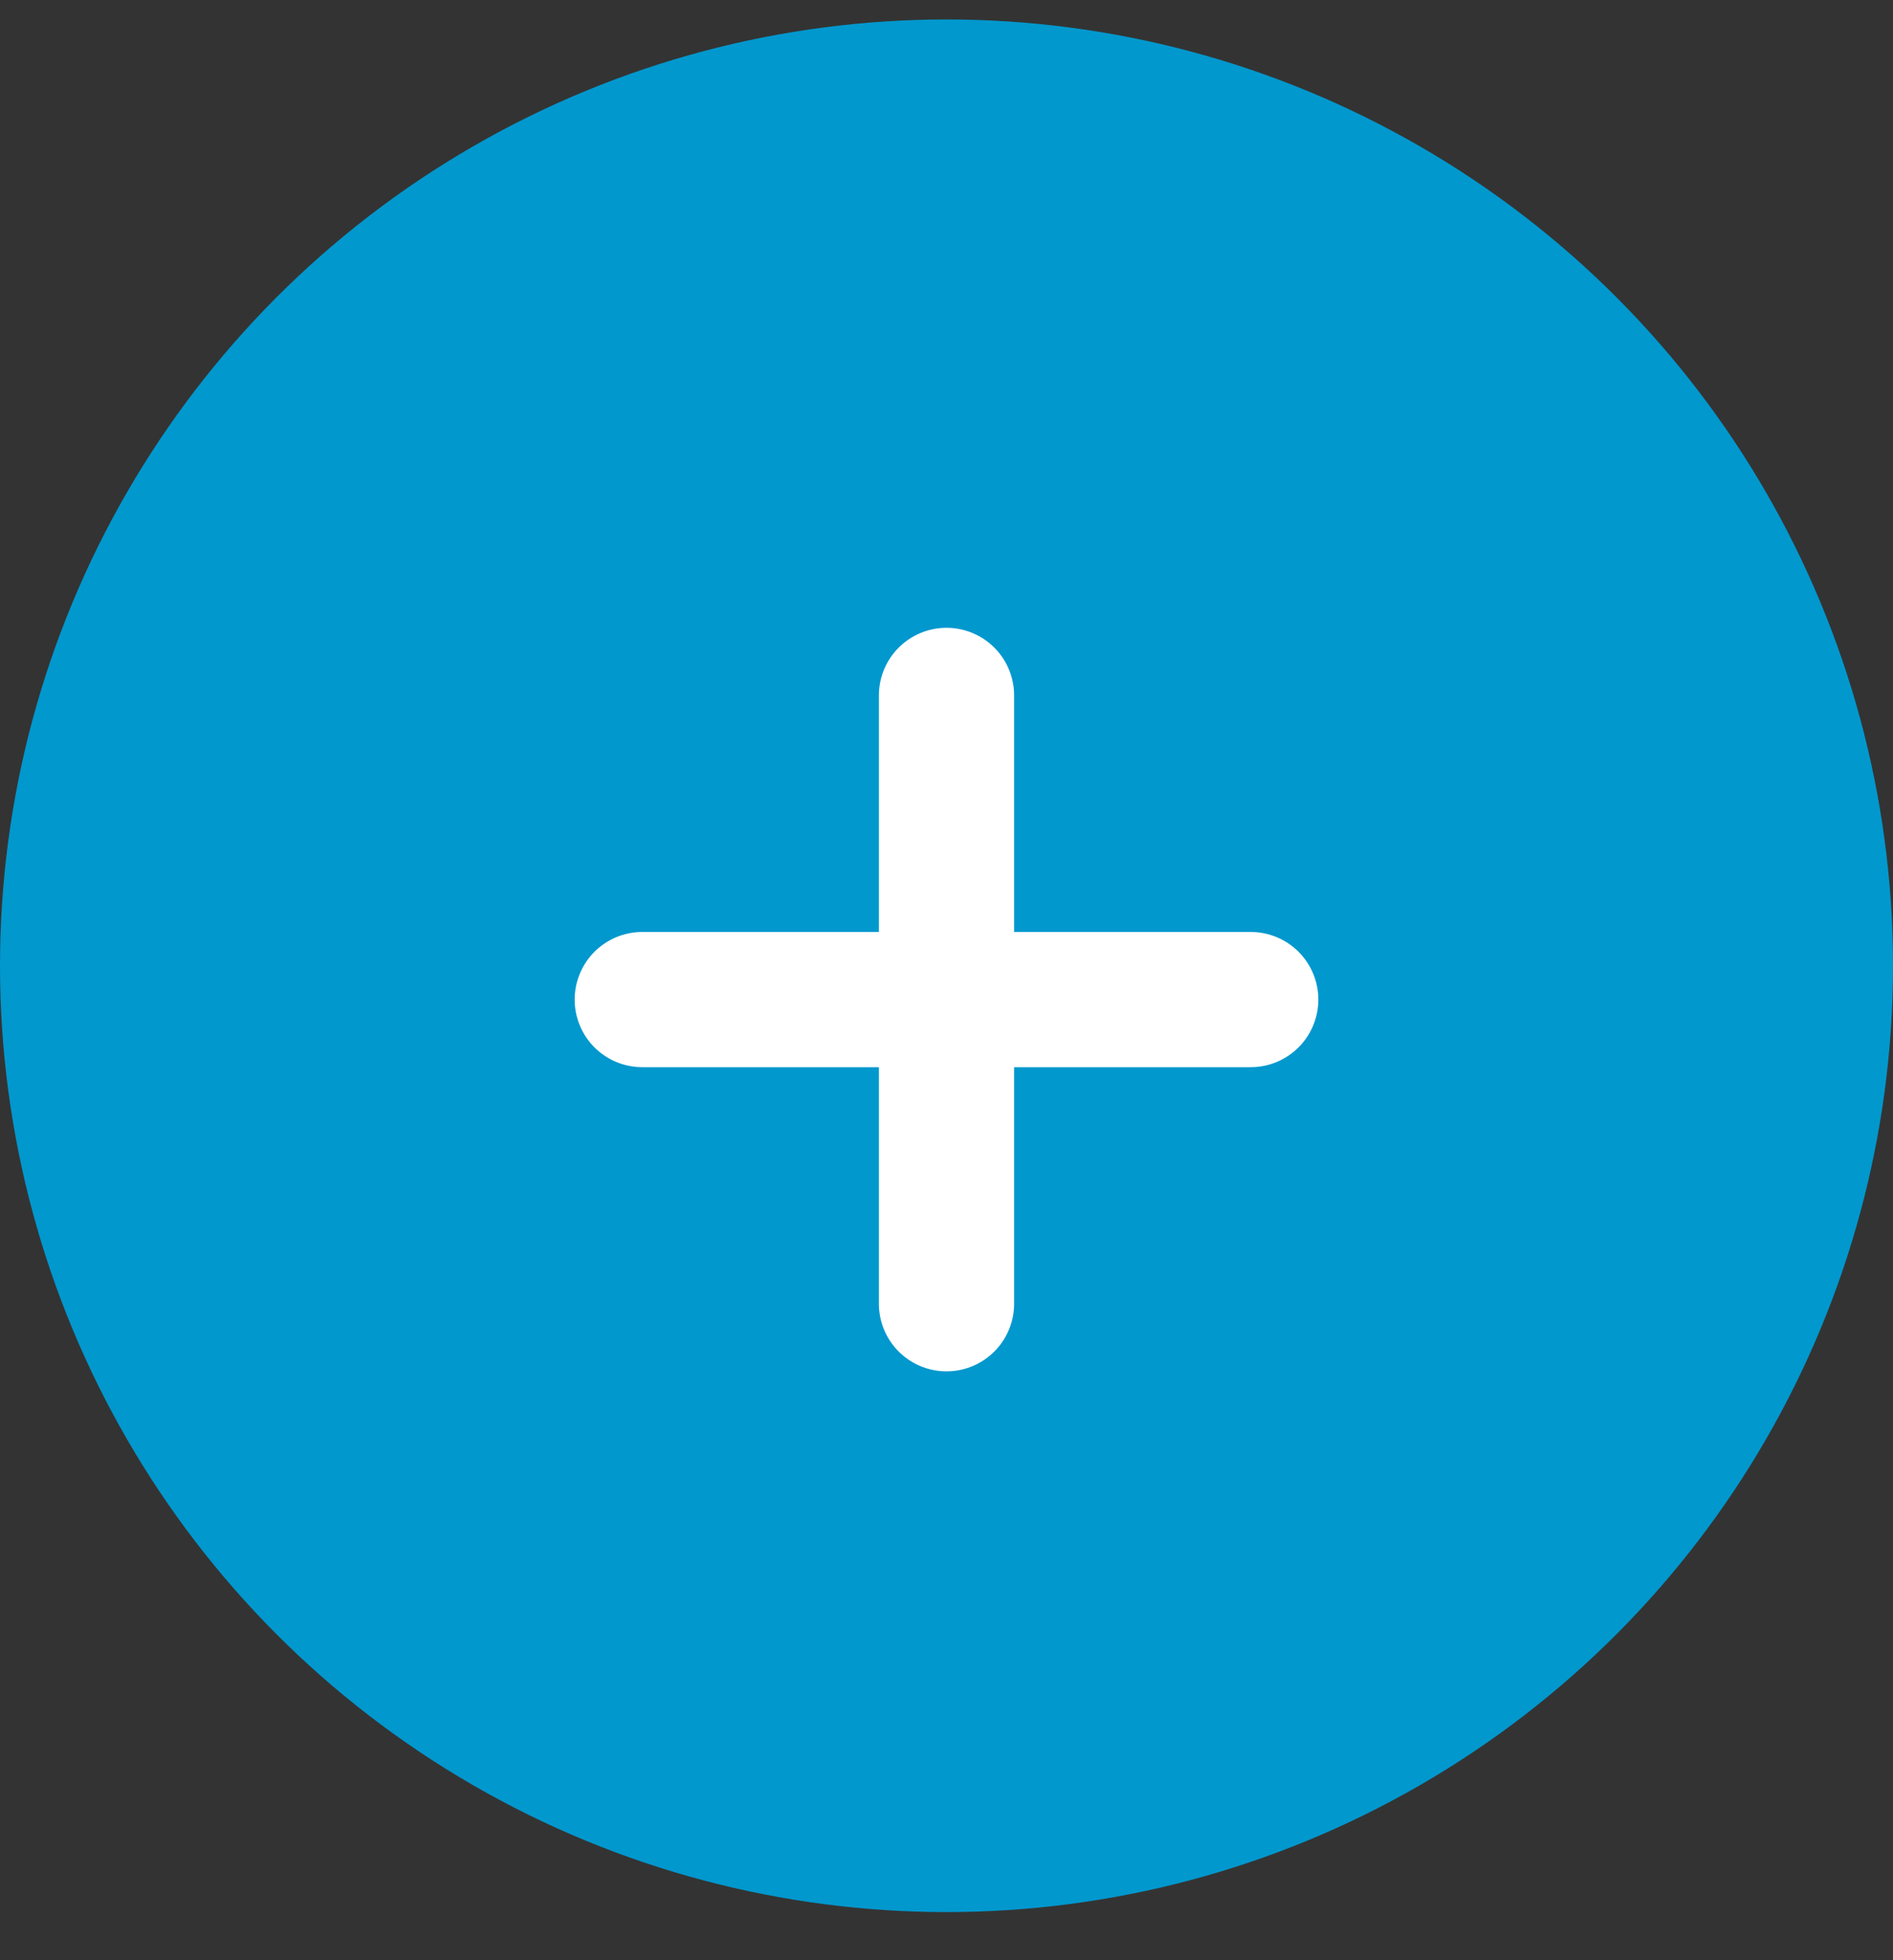
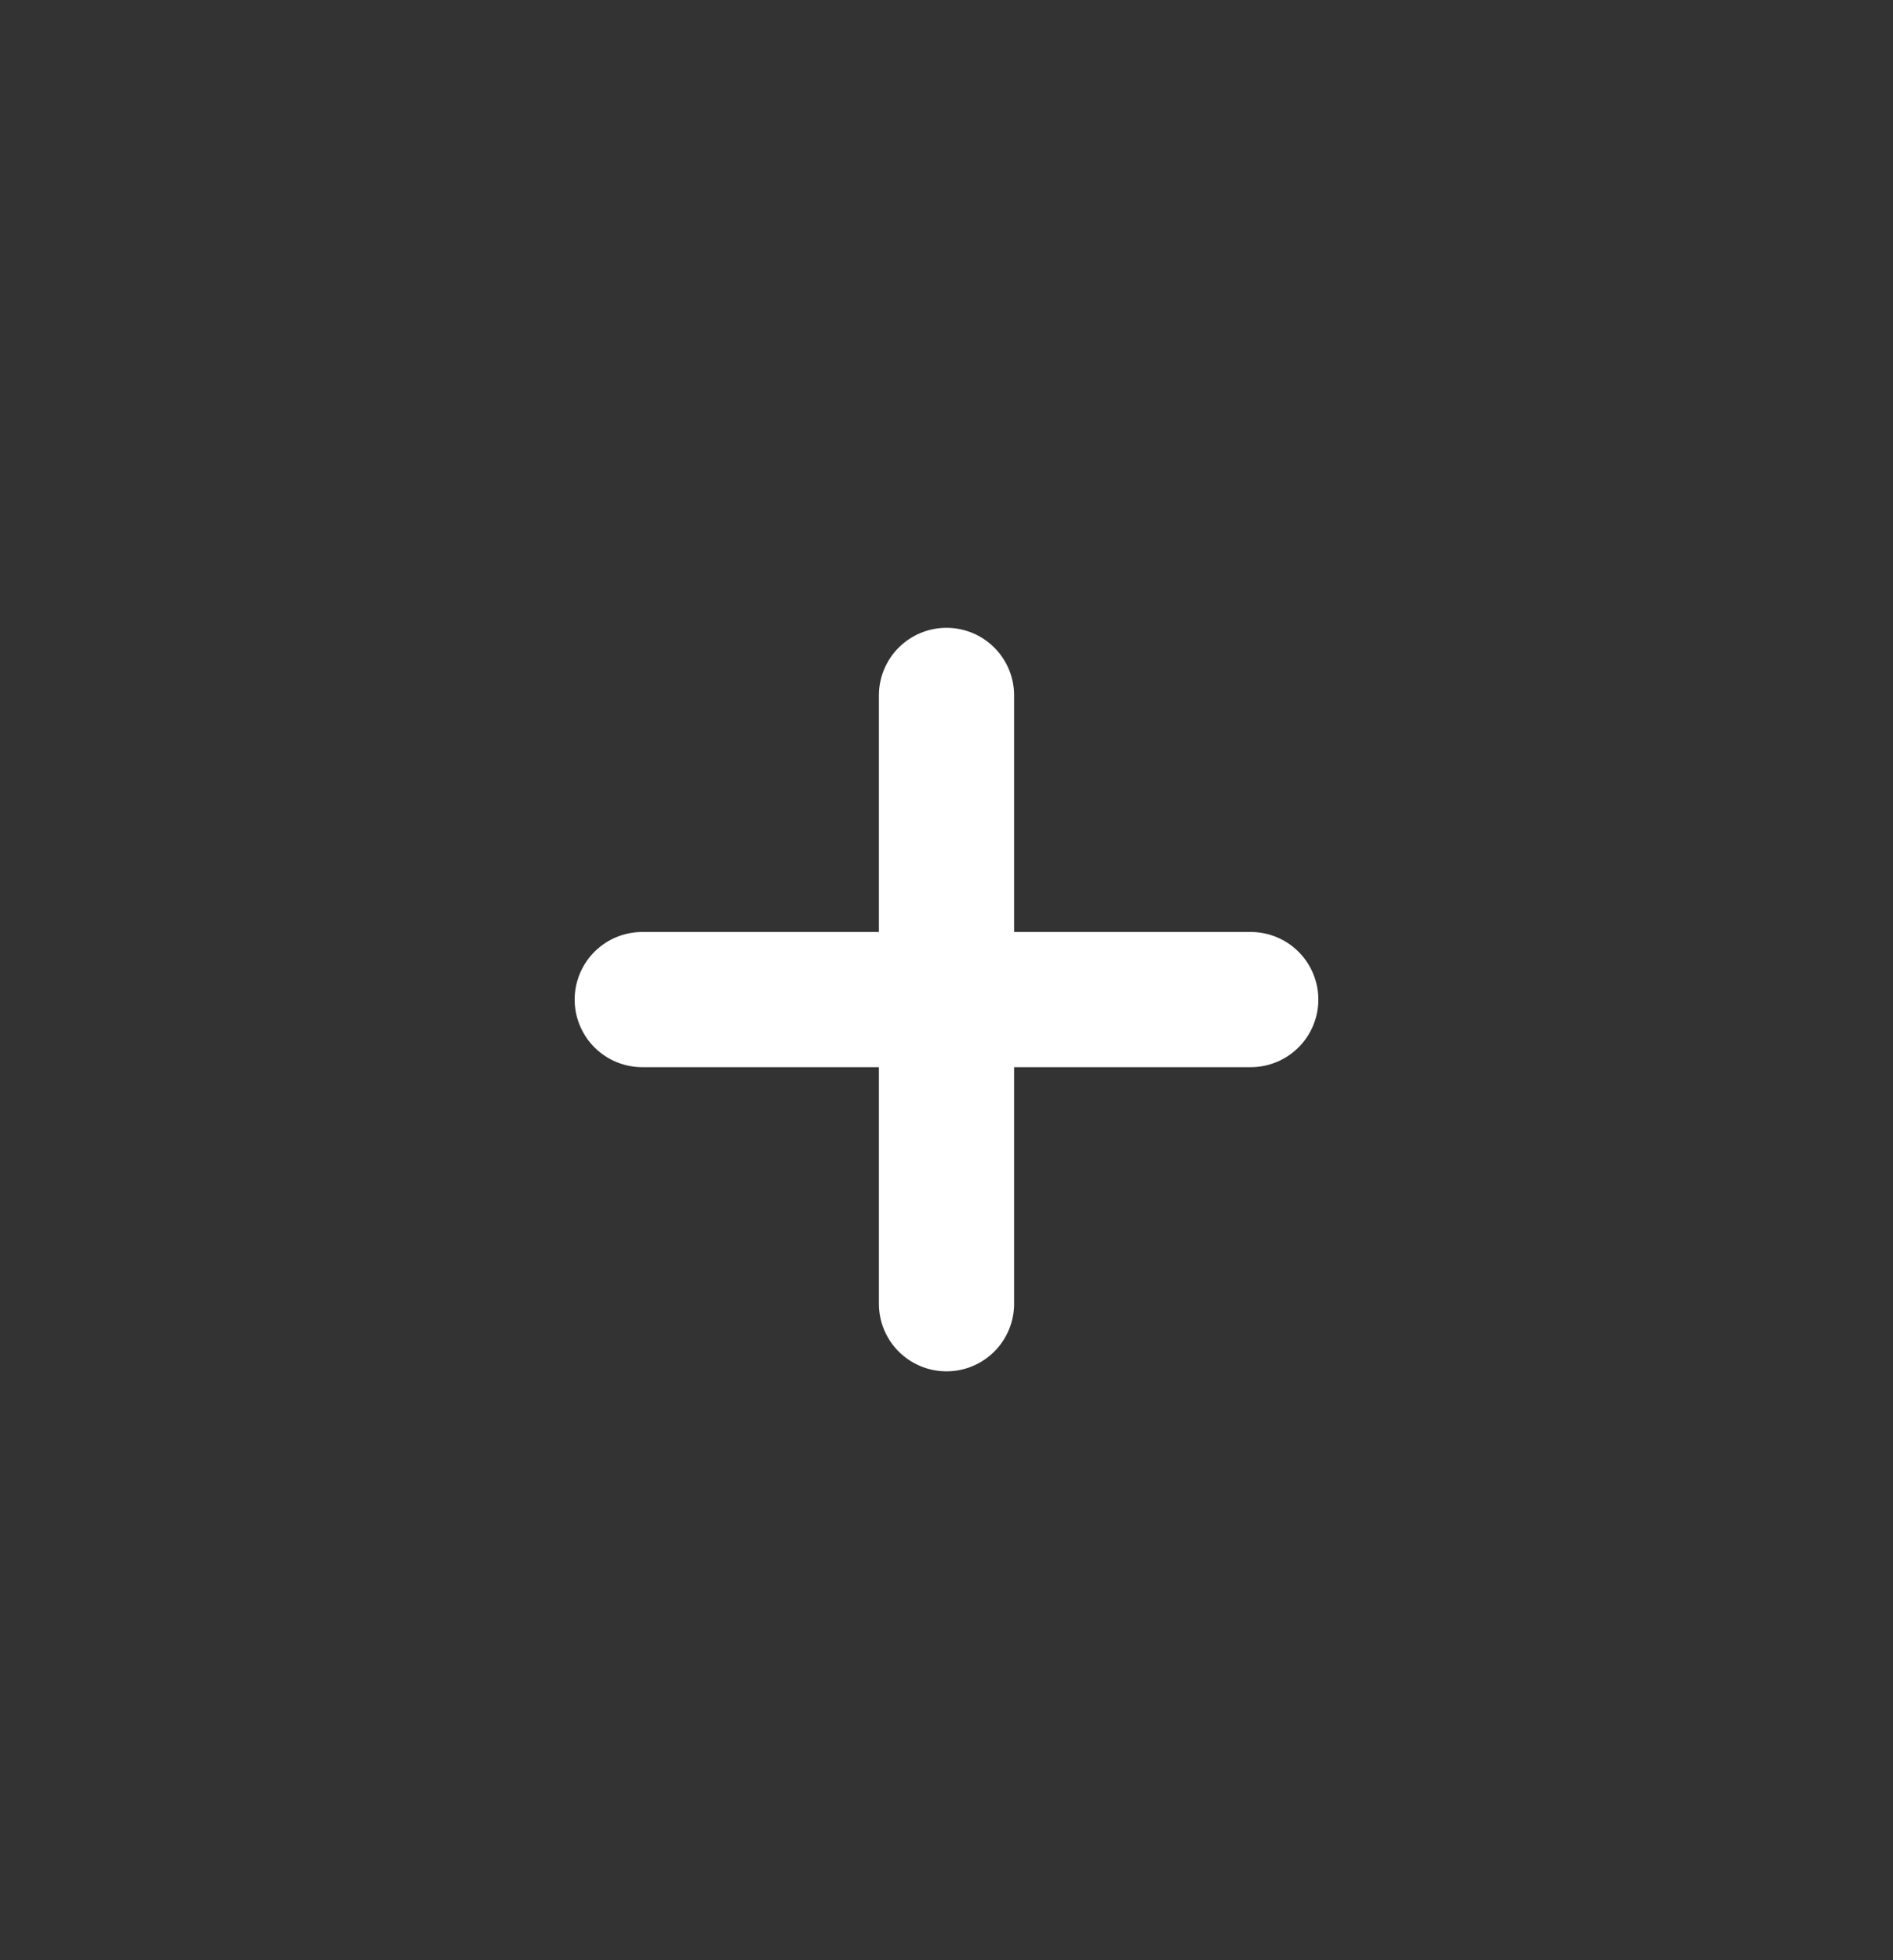
<svg xmlns="http://www.w3.org/2000/svg" width="28px" height="29px" viewBox="0 0 28 29" version="1.1">
  <rect x="0" y="0" width="28" height="29" fill="#333333" stroke="none" />
  <title>Group 14 Copy 19</title>
  <g id="Blocks" stroke="none" stroke-width="1" fill="none" fill-rule="evenodd">
    <g id="Education-Folders-Open" transform="translate(-468, -1109)">
      <g id="Group-14-Copy-19" transform="translate(468, 1109.288)">
-         <circle id="Oval" fill="#0198CE" cx="14" cy="14" r="14" />
        <line x1="14" y1="19" x2="14" y2="10" id="Line-2" stroke="#FFFFFF" stroke-width="2" stroke-linecap="round" />
        <line x1="9.5" y1="14.5" x2="18.5" y2="14.5" id="Line-2" stroke="#FFFFFF" stroke-width="2" stroke-linecap="round" />
      </g>
    </g>
  </g>
</svg>